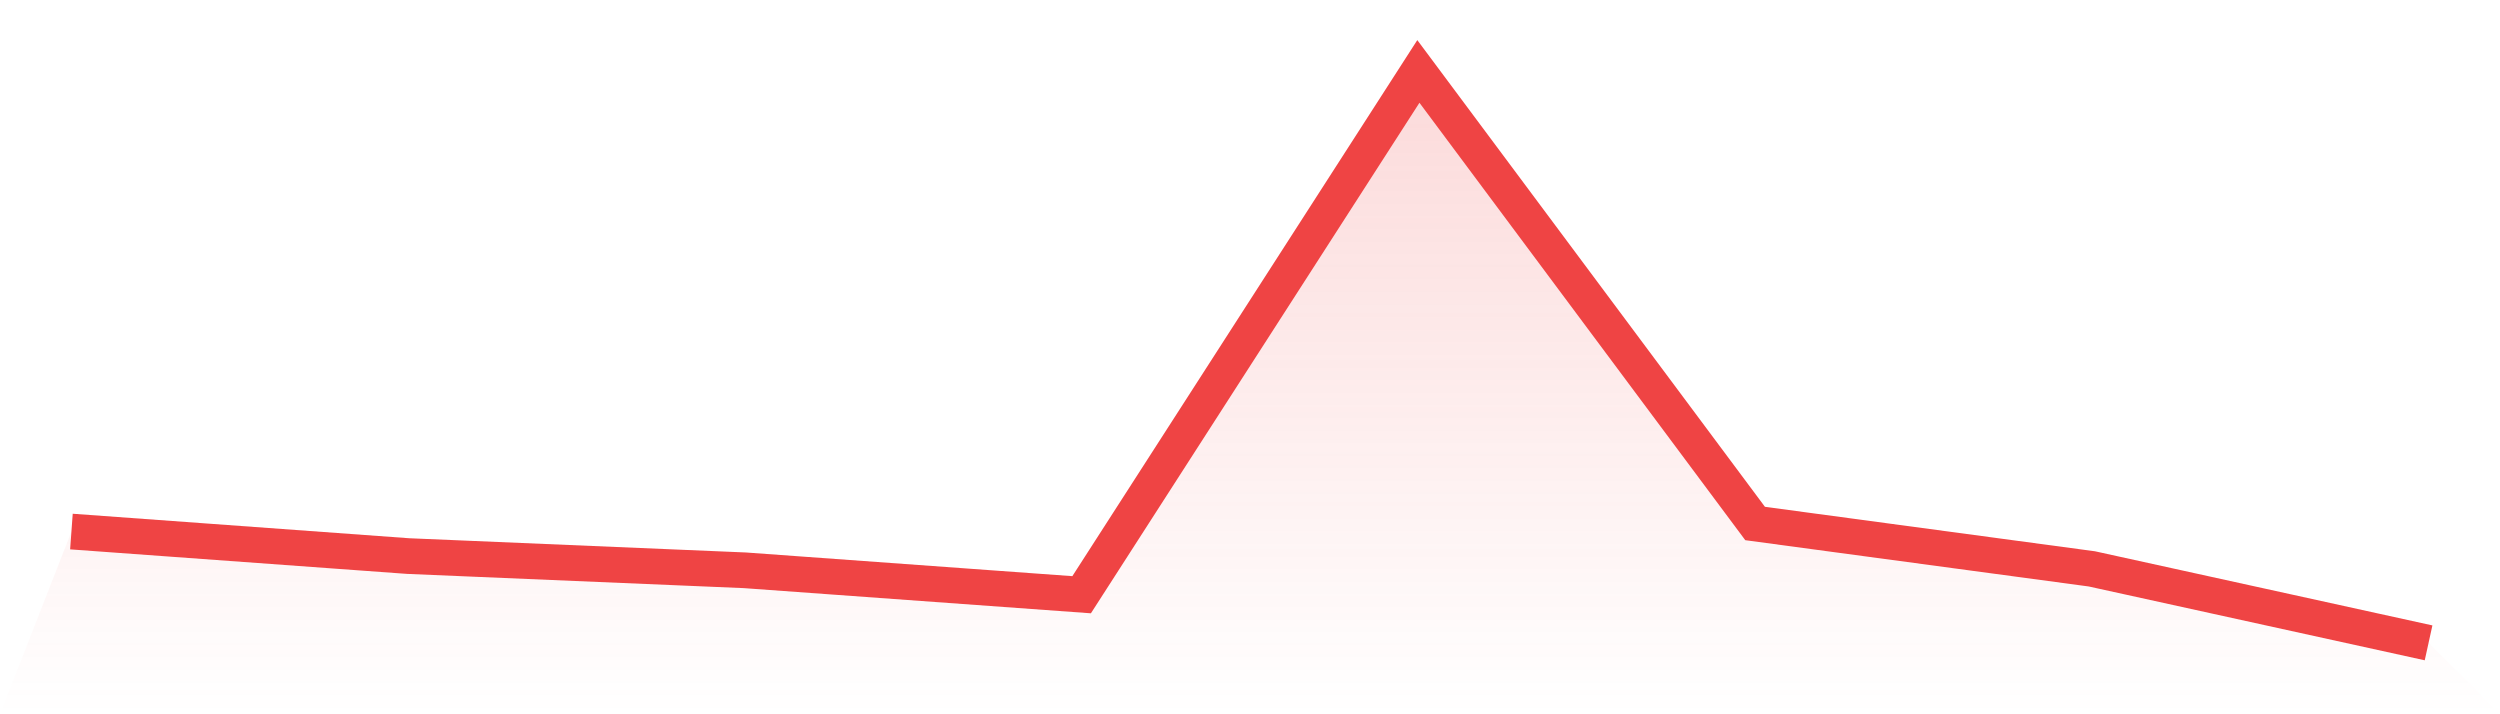
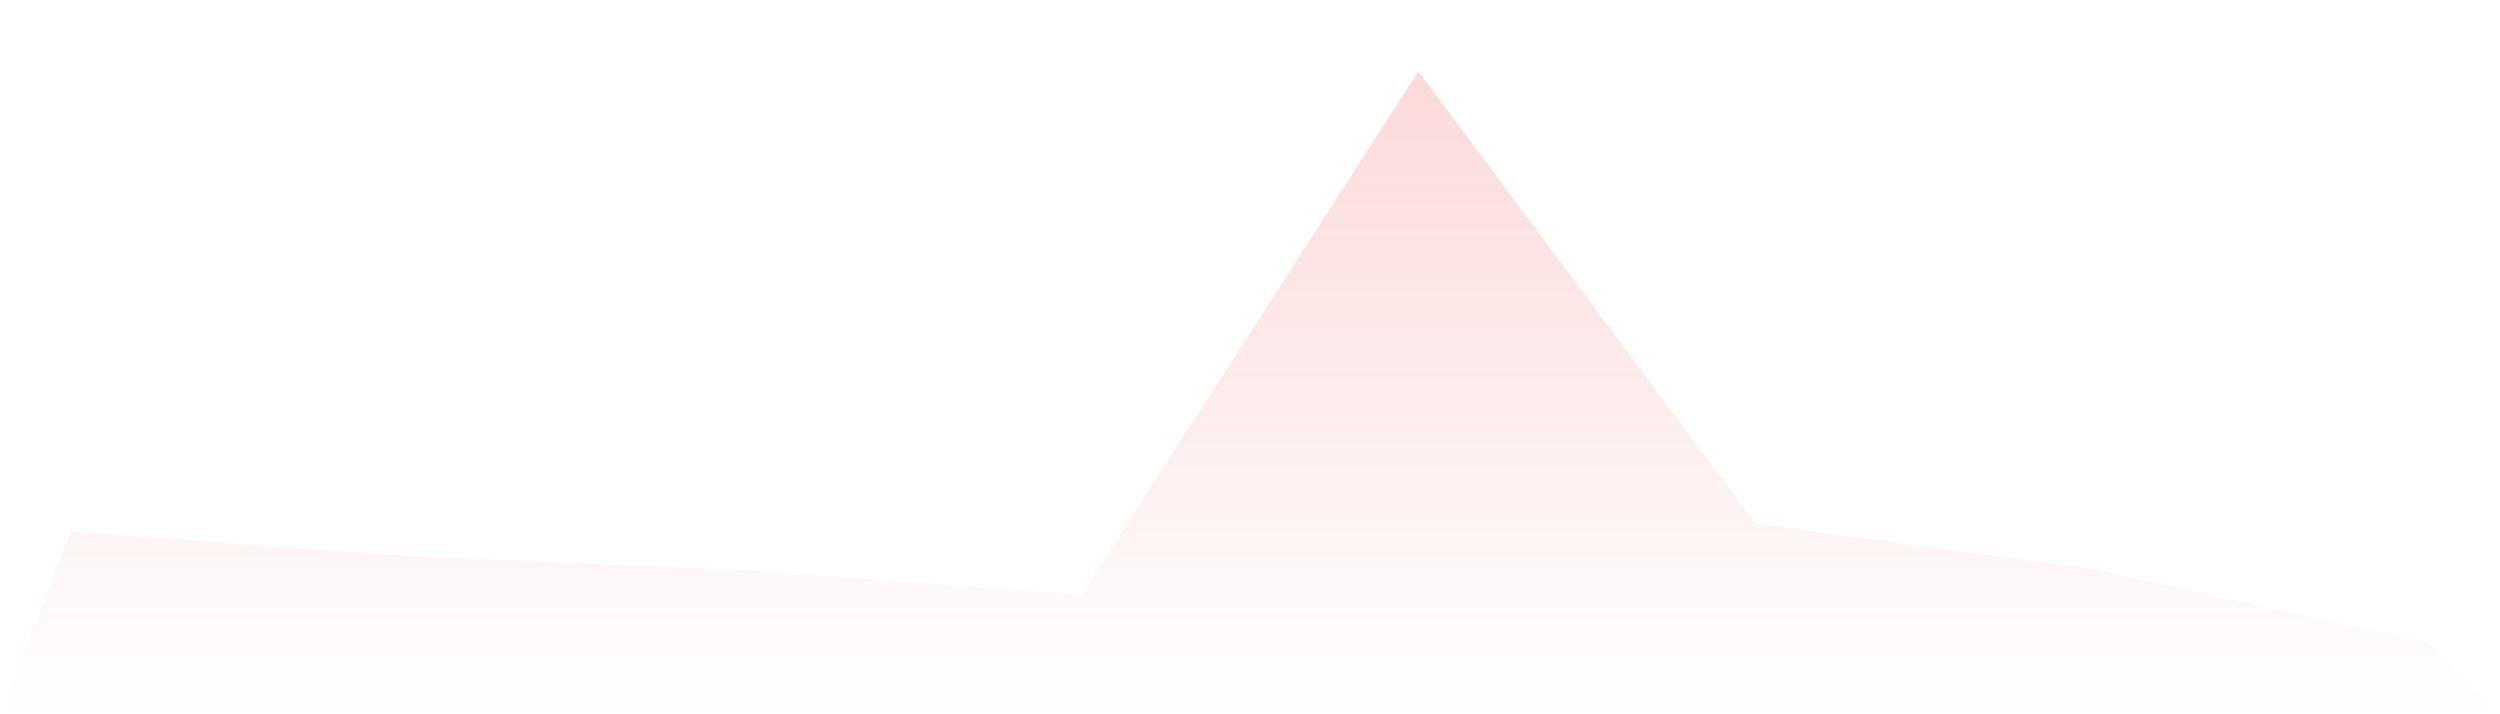
<svg xmlns="http://www.w3.org/2000/svg" viewBox="0 0 140 40">
  <defs>
    <linearGradient id="gradient" x1="0" x2="0" y1="0" y2="1">
      <stop offset="0%" stop-color="#ef4444" stop-opacity="0.2" />
      <stop offset="100%" stop-color="#ef4444" stop-opacity="0" />
    </linearGradient>
  </defs>
  <path d="M4,29.767 L4,29.767 L22.857,31.14 L41.714,31.937 L60.571,33.305 L79.429,4 L98.286,29.316 L117.143,31.857 L136,36 L140,40 L0,40 z" fill="url(#gradient)" />
-   <path d="M4,29.767 L4,29.767 L22.857,31.14 L41.714,31.937 L60.571,33.305 L79.429,4 L98.286,29.316 L117.143,31.857 L136,36" fill="none" stroke="#ef4444" stroke-width="2" />
</svg>